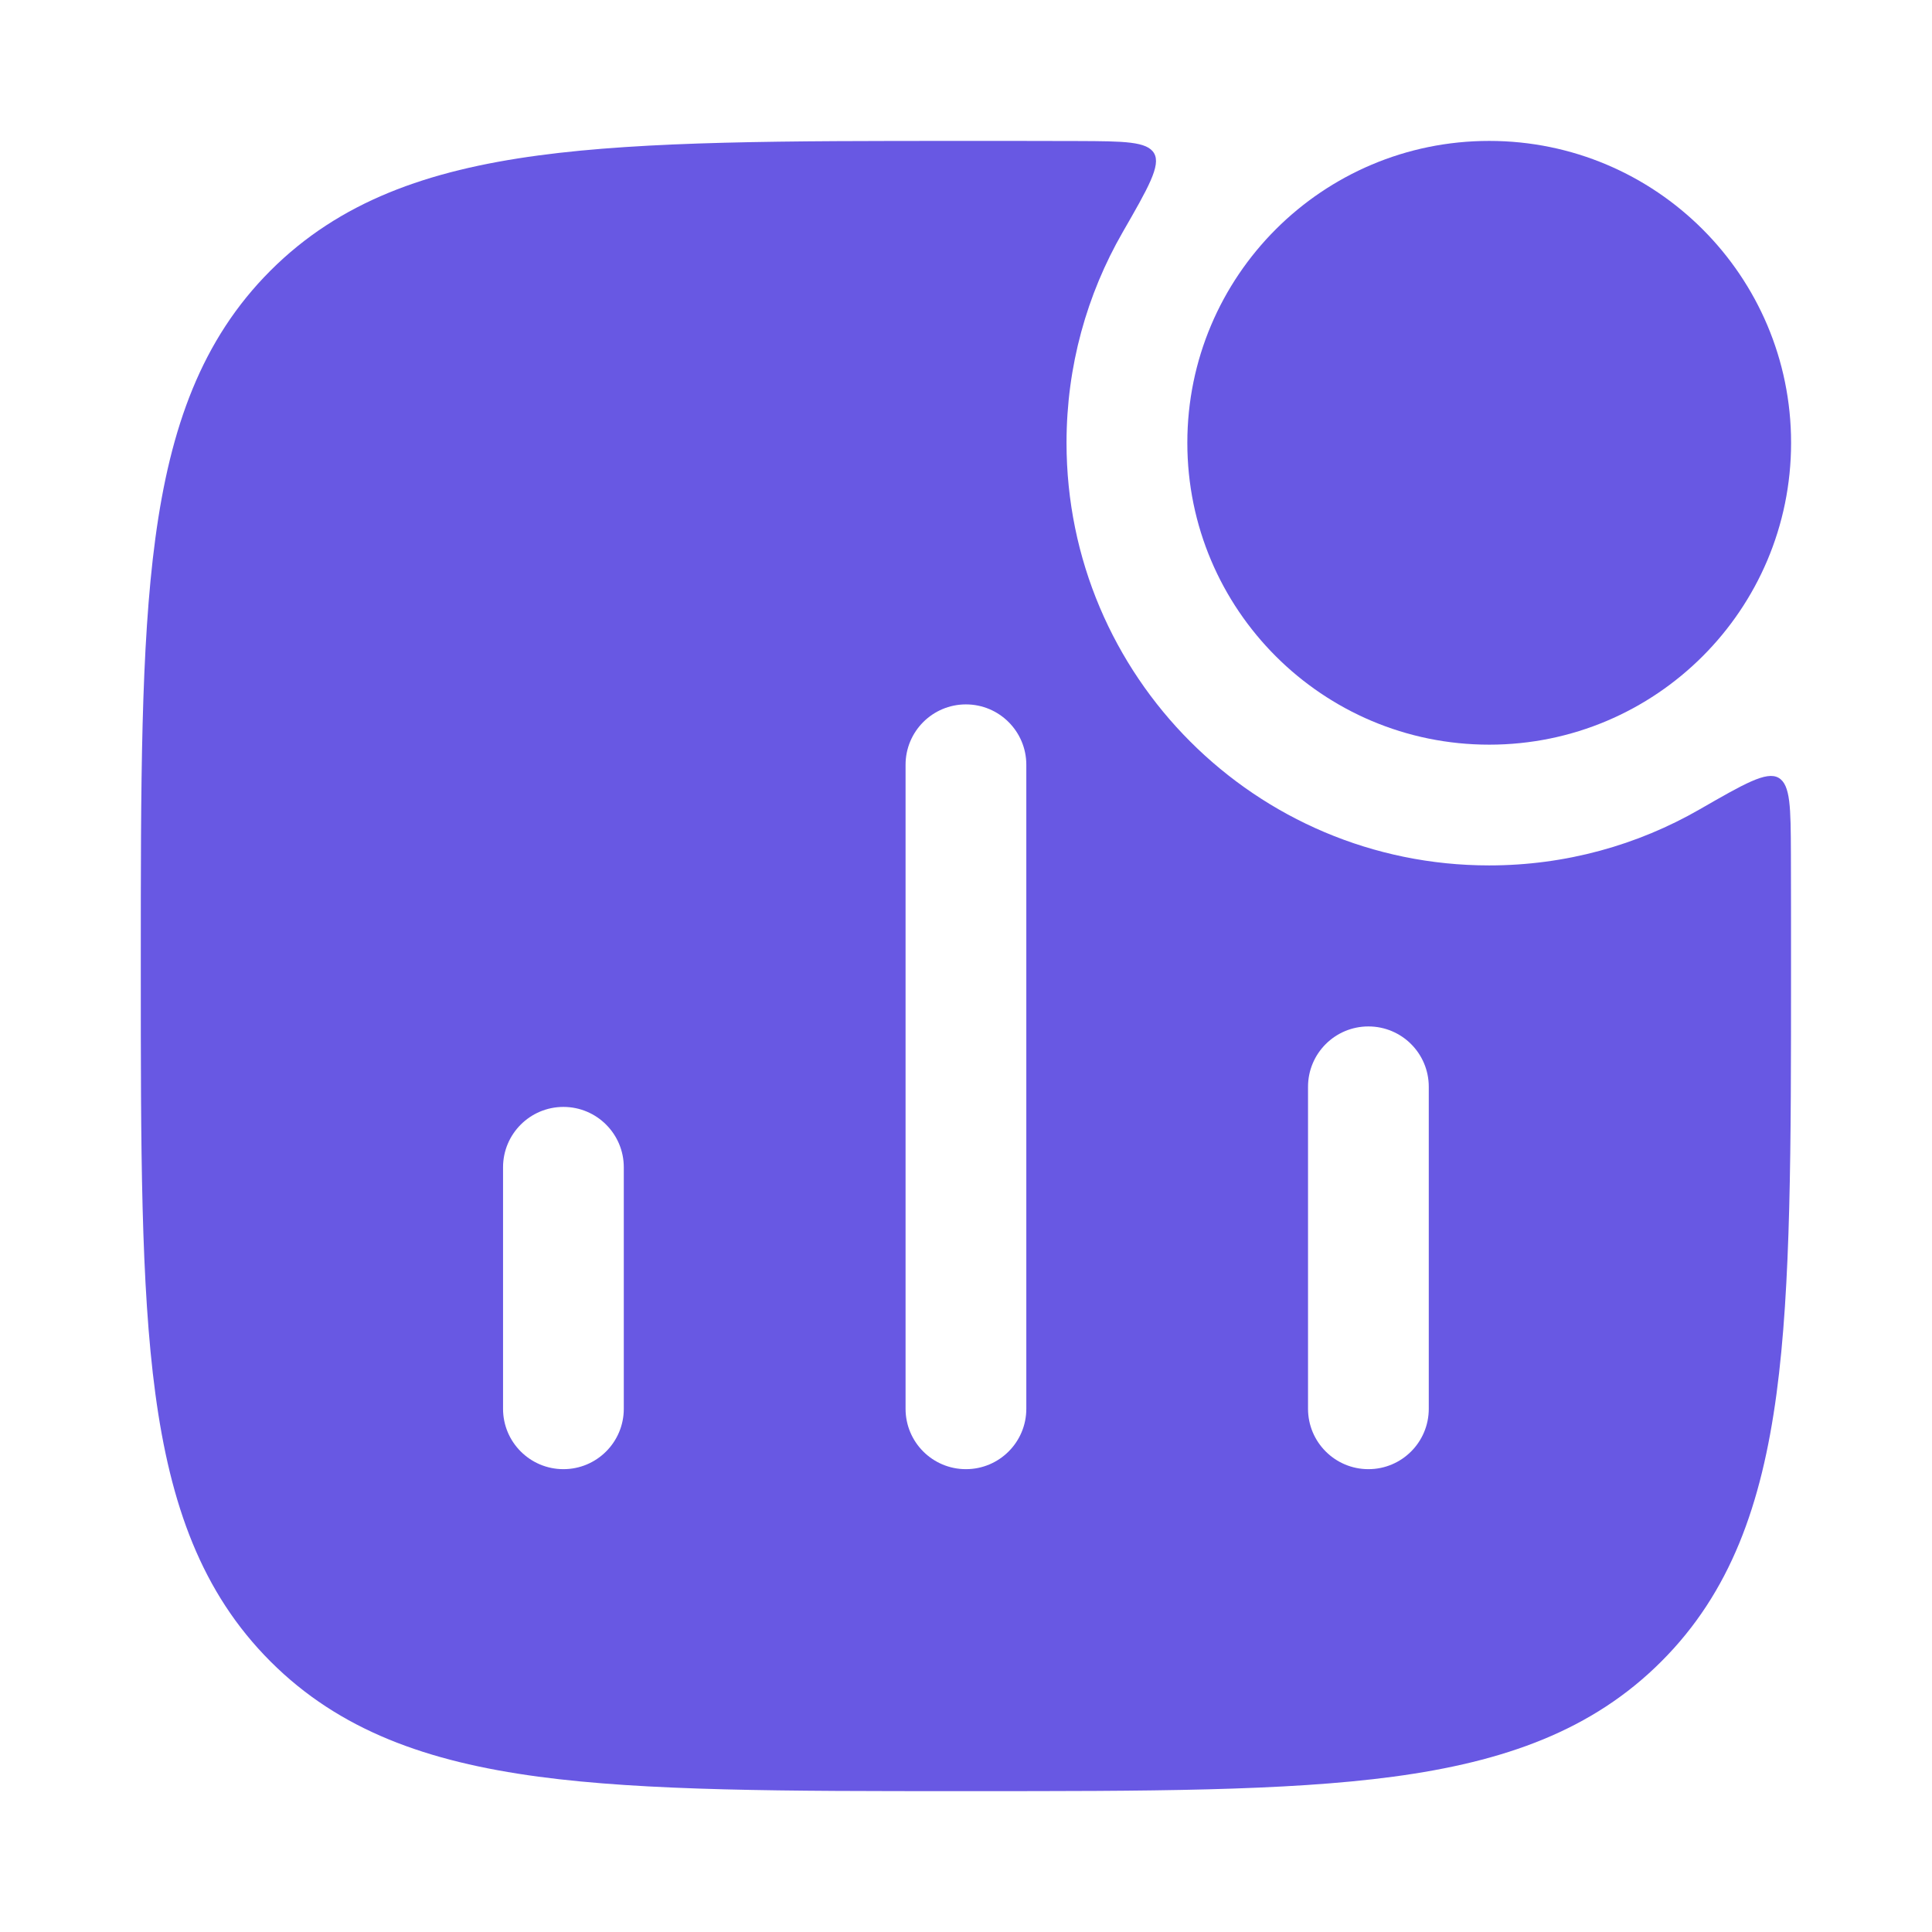
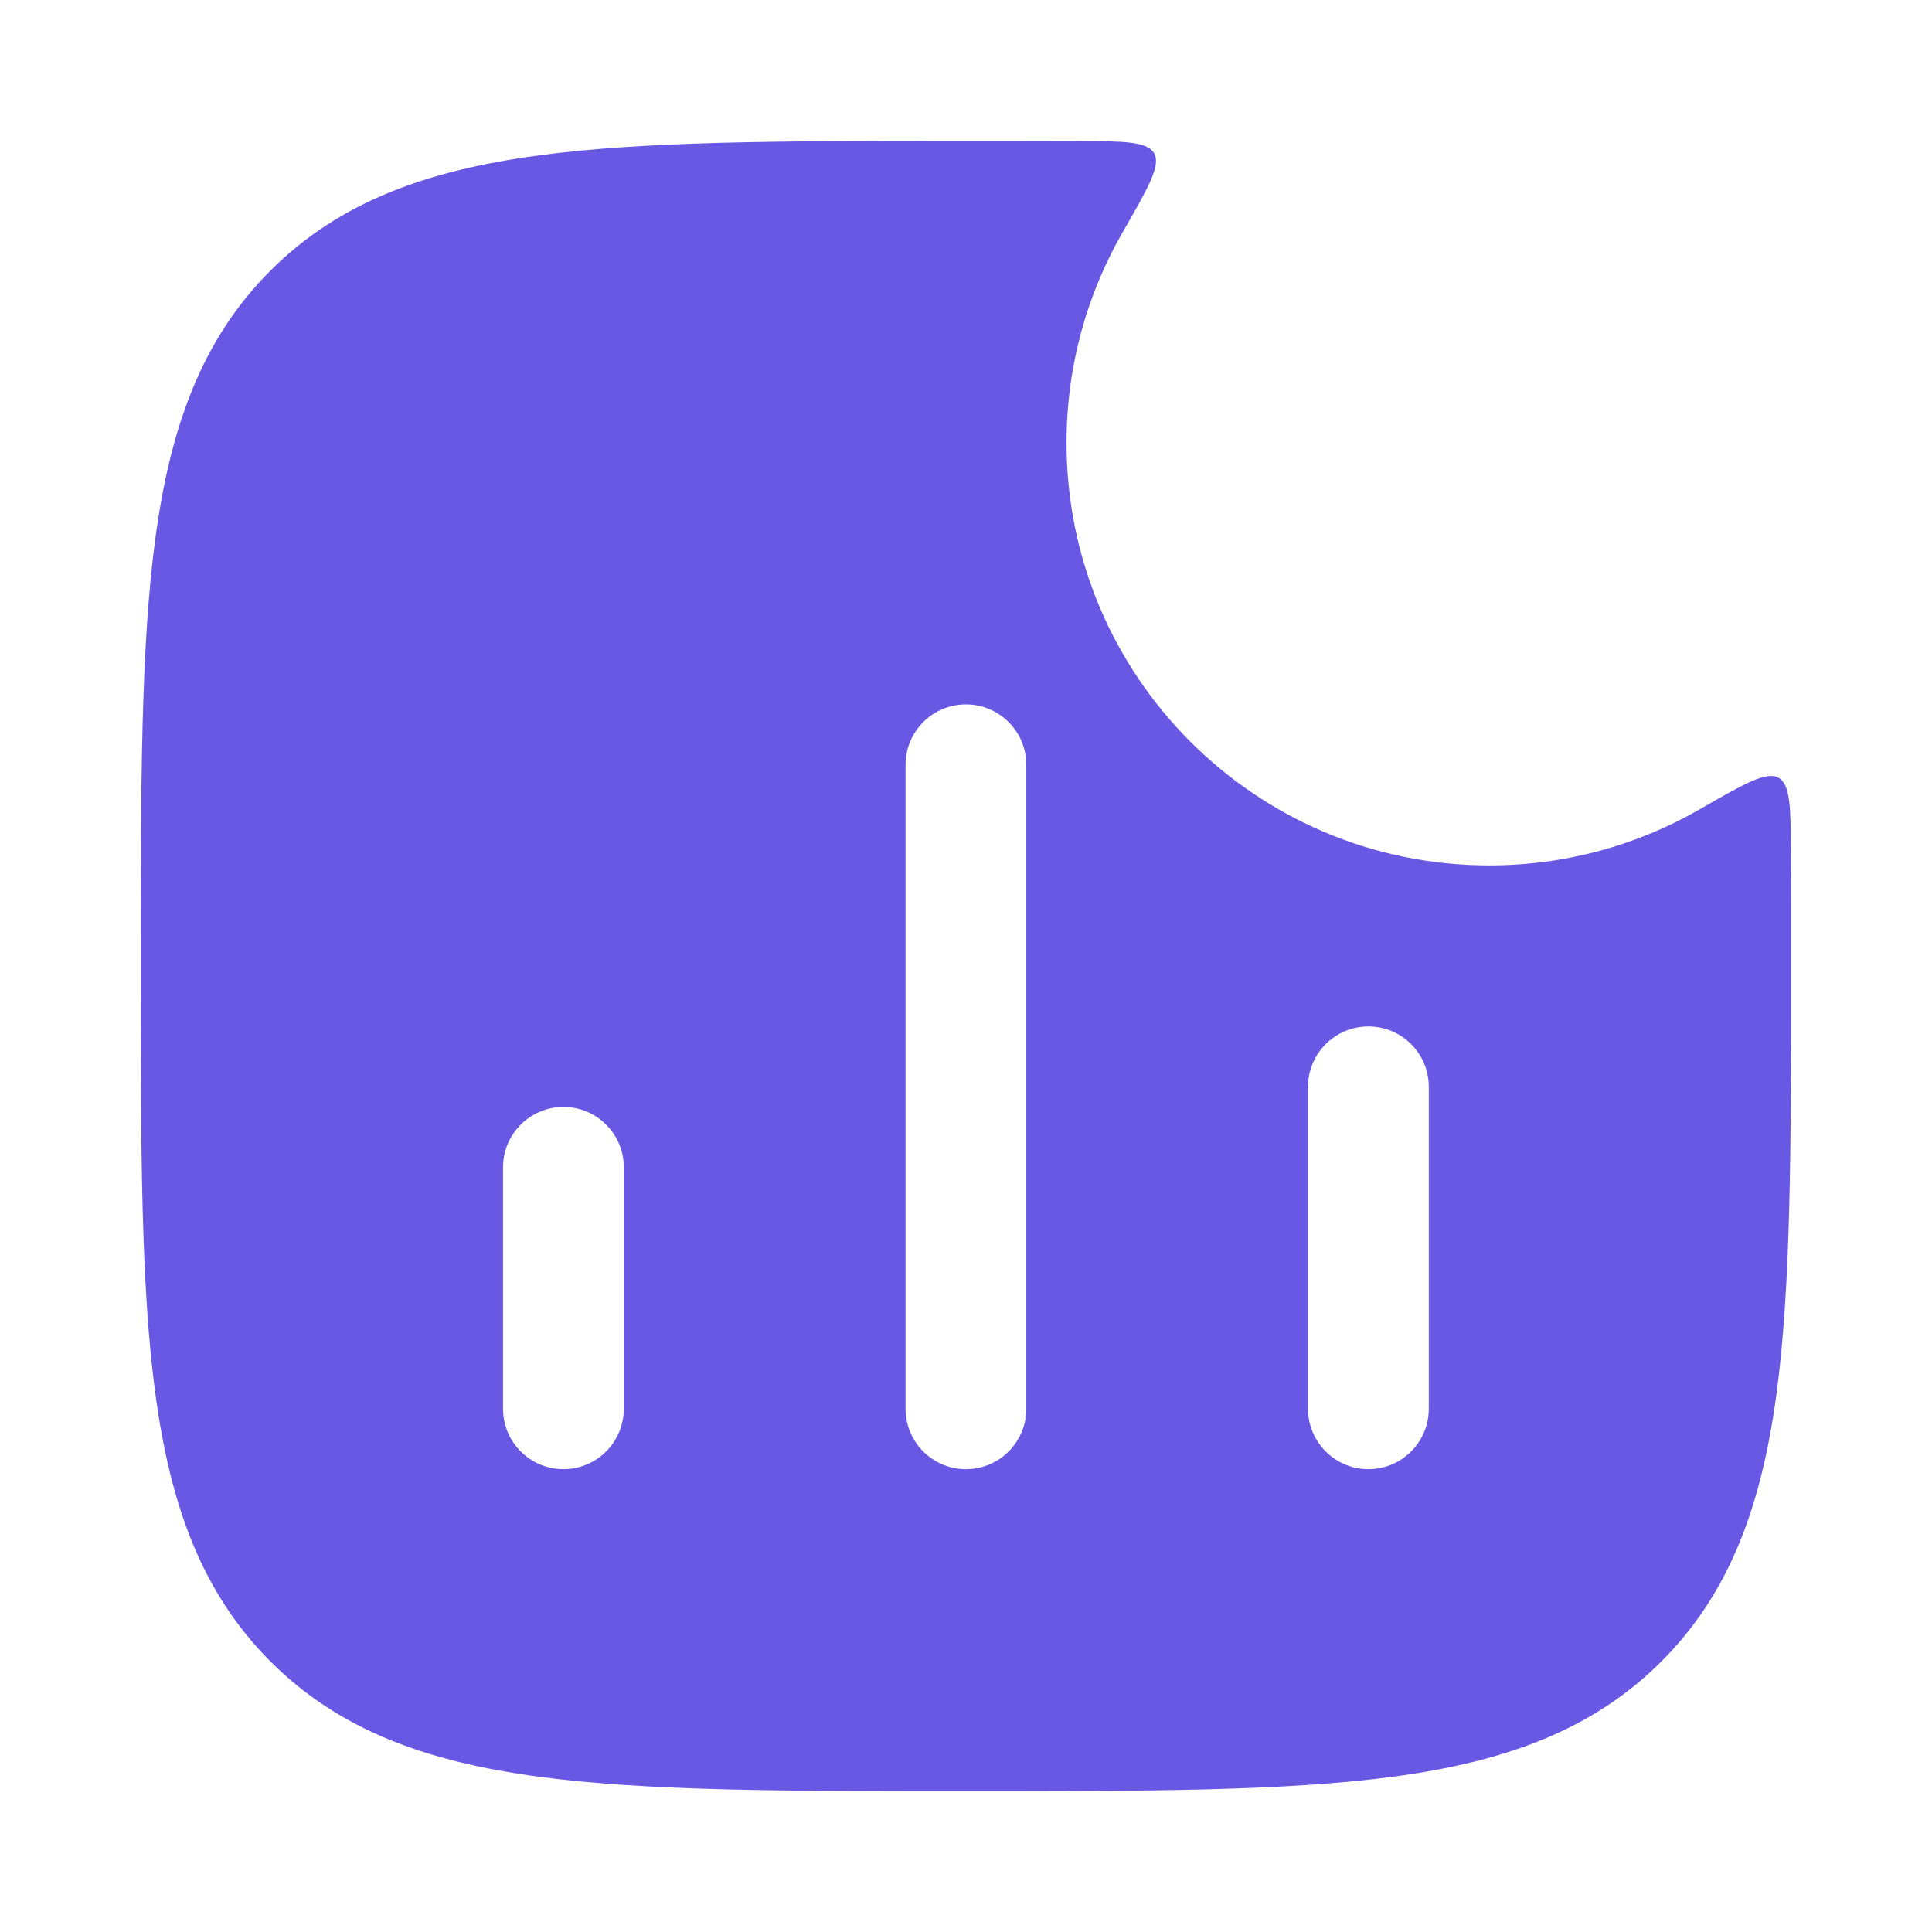
<svg xmlns="http://www.w3.org/2000/svg" width="32" height="32" viewBox="0 0 32 32" fill="none">
-   <path fill-rule="evenodd" clip-rule="evenodd" d="M19.116 2.54C19.002 2.341 18.619 2.339 17.855 2.336C17.289 2.334 16.696 2.334 16.075 2.334H16.075H15.922H15.922C13.002 2.334 10.707 2.334 8.916 2.575C7.081 2.822 5.624 3.338 4.48 4.482C3.336 5.626 2.82 7.082 2.573 8.918C2.332 10.709 2.332 13.004 2.332 15.924V15.924V16.077V16.077C2.332 18.998 2.332 21.292 2.573 23.083C2.82 24.919 3.336 26.375 4.48 27.519C5.624 28.664 7.081 29.18 8.916 29.427C10.707 29.667 13.002 29.667 15.922 29.667H16.075C18.996 29.667 21.29 29.667 23.081 29.427C24.917 29.18 26.373 28.664 27.517 27.519C28.662 26.375 29.178 24.919 29.425 23.083C29.665 21.292 29.665 18.998 29.665 16.077V15.924C29.665 15.303 29.665 14.71 29.663 14.144C29.66 13.38 29.658 12.998 29.459 12.883C29.259 12.768 28.89 12.981 28.151 13.406C27.125 13.996 25.934 14.334 24.665 14.334C20.799 14.334 17.665 11.2 17.665 7.334C17.665 6.065 18.003 4.875 18.594 3.848C19.019 3.109 19.231 2.74 19.116 2.54ZM16.999 12.667C16.999 12.115 16.551 11.667 15.999 11.667C15.446 11.667 14.999 12.115 14.999 12.667L14.999 23.334C14.999 23.886 15.446 24.334 15.999 24.334C16.551 24.334 16.999 23.886 16.999 23.334V12.667ZM23.665 18.001C23.665 17.448 23.218 17.001 22.665 17.001C22.113 17.001 21.665 17.448 21.665 18.001V23.334C21.665 23.886 22.113 24.334 22.665 24.334C23.218 24.334 23.665 23.886 23.665 23.334V18.001ZM10.332 19.334C10.332 18.782 9.884 18.334 9.332 18.334C8.78 18.334 8.332 18.782 8.332 19.334L8.332 23.334C8.332 23.886 8.78 24.334 9.332 24.334C9.884 24.334 10.332 23.886 10.332 23.334V19.334Z" fill="#6858E3" />
-   <path d="M19.666 7.334C19.666 4.573 21.905 2.334 24.666 2.334C27.427 2.334 29.666 4.573 29.666 7.334C29.666 10.095 27.427 12.334 24.666 12.334C21.905 12.334 19.666 10.095 19.666 7.334Z" fill="#6858E3" />
+   <path fill-rule="evenodd" clip-rule="evenodd" d="M19.116 2.54C19.002 2.341 18.619 2.339 17.855 2.336C17.289 2.334 16.696 2.334 16.075 2.334H16.075H15.922H15.922C13.002 2.334 10.707 2.334 8.916 2.575C7.081 2.822 5.624 3.338 4.48 4.482C3.336 5.626 2.82 7.082 2.573 8.918C2.332 10.709 2.332 13.004 2.332 15.924V15.924V16.077V16.077C2.332 18.998 2.332 21.292 2.573 23.083C2.82 24.919 3.336 26.375 4.48 27.519C5.624 28.664 7.081 29.18 8.916 29.427C10.707 29.667 13.002 29.667 15.922 29.667H16.075C18.996 29.667 21.29 29.667 23.081 29.427C24.917 29.18 26.373 28.664 27.517 27.519C28.662 26.375 29.178 24.919 29.425 23.083C29.665 21.292 29.665 18.998 29.665 16.077V15.924C29.665 15.303 29.665 14.71 29.663 14.144C29.66 13.38 29.658 12.998 29.459 12.883C29.259 12.768 28.89 12.981 28.151 13.406C27.125 13.996 25.934 14.334 24.665 14.334C20.799 14.334 17.665 11.2 17.665 7.334C17.665 6.065 18.003 4.875 18.594 3.848C19.019 3.109 19.231 2.74 19.116 2.54M16.999 12.667C16.999 12.115 16.551 11.667 15.999 11.667C15.446 11.667 14.999 12.115 14.999 12.667L14.999 23.334C14.999 23.886 15.446 24.334 15.999 24.334C16.551 24.334 16.999 23.886 16.999 23.334V12.667ZM23.665 18.001C23.665 17.448 23.218 17.001 22.665 17.001C22.113 17.001 21.665 17.448 21.665 18.001V23.334C21.665 23.886 22.113 24.334 22.665 24.334C23.218 24.334 23.665 23.886 23.665 23.334V18.001ZM10.332 19.334C10.332 18.782 9.884 18.334 9.332 18.334C8.78 18.334 8.332 18.782 8.332 19.334L8.332 23.334C8.332 23.886 8.78 24.334 9.332 24.334C9.884 24.334 10.332 23.886 10.332 23.334V19.334Z" fill="#6858E3" />
</svg>